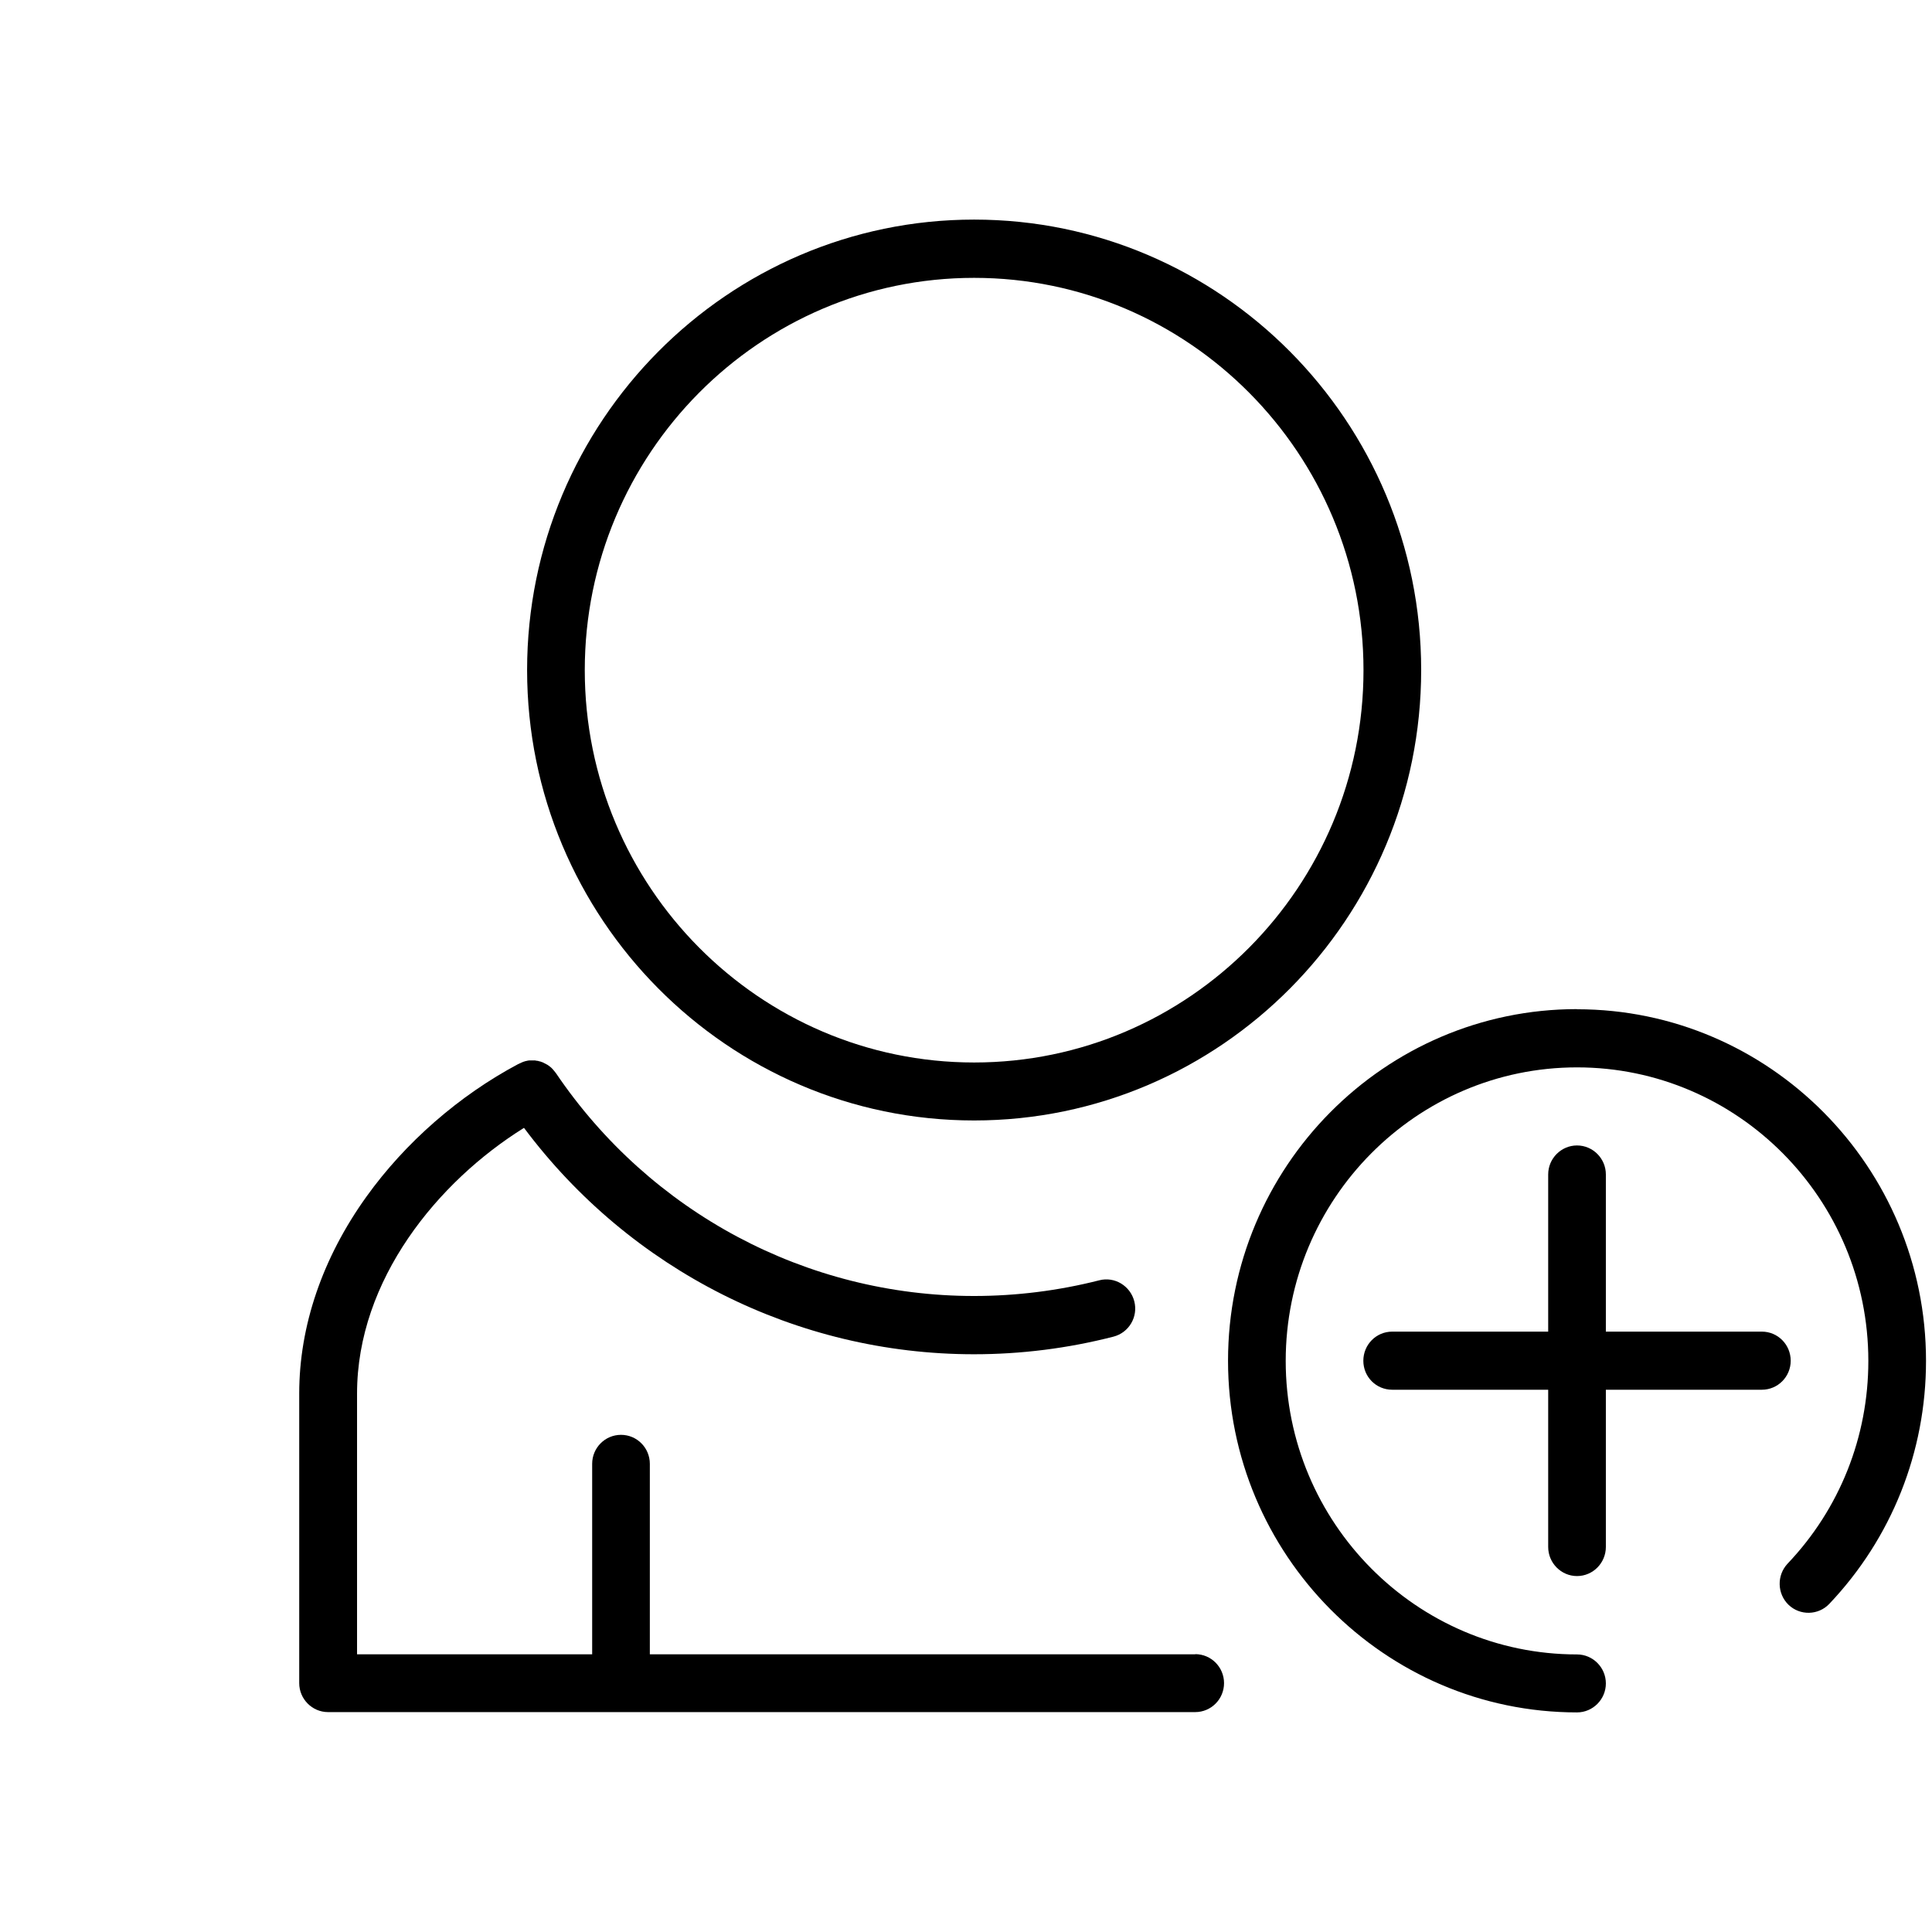
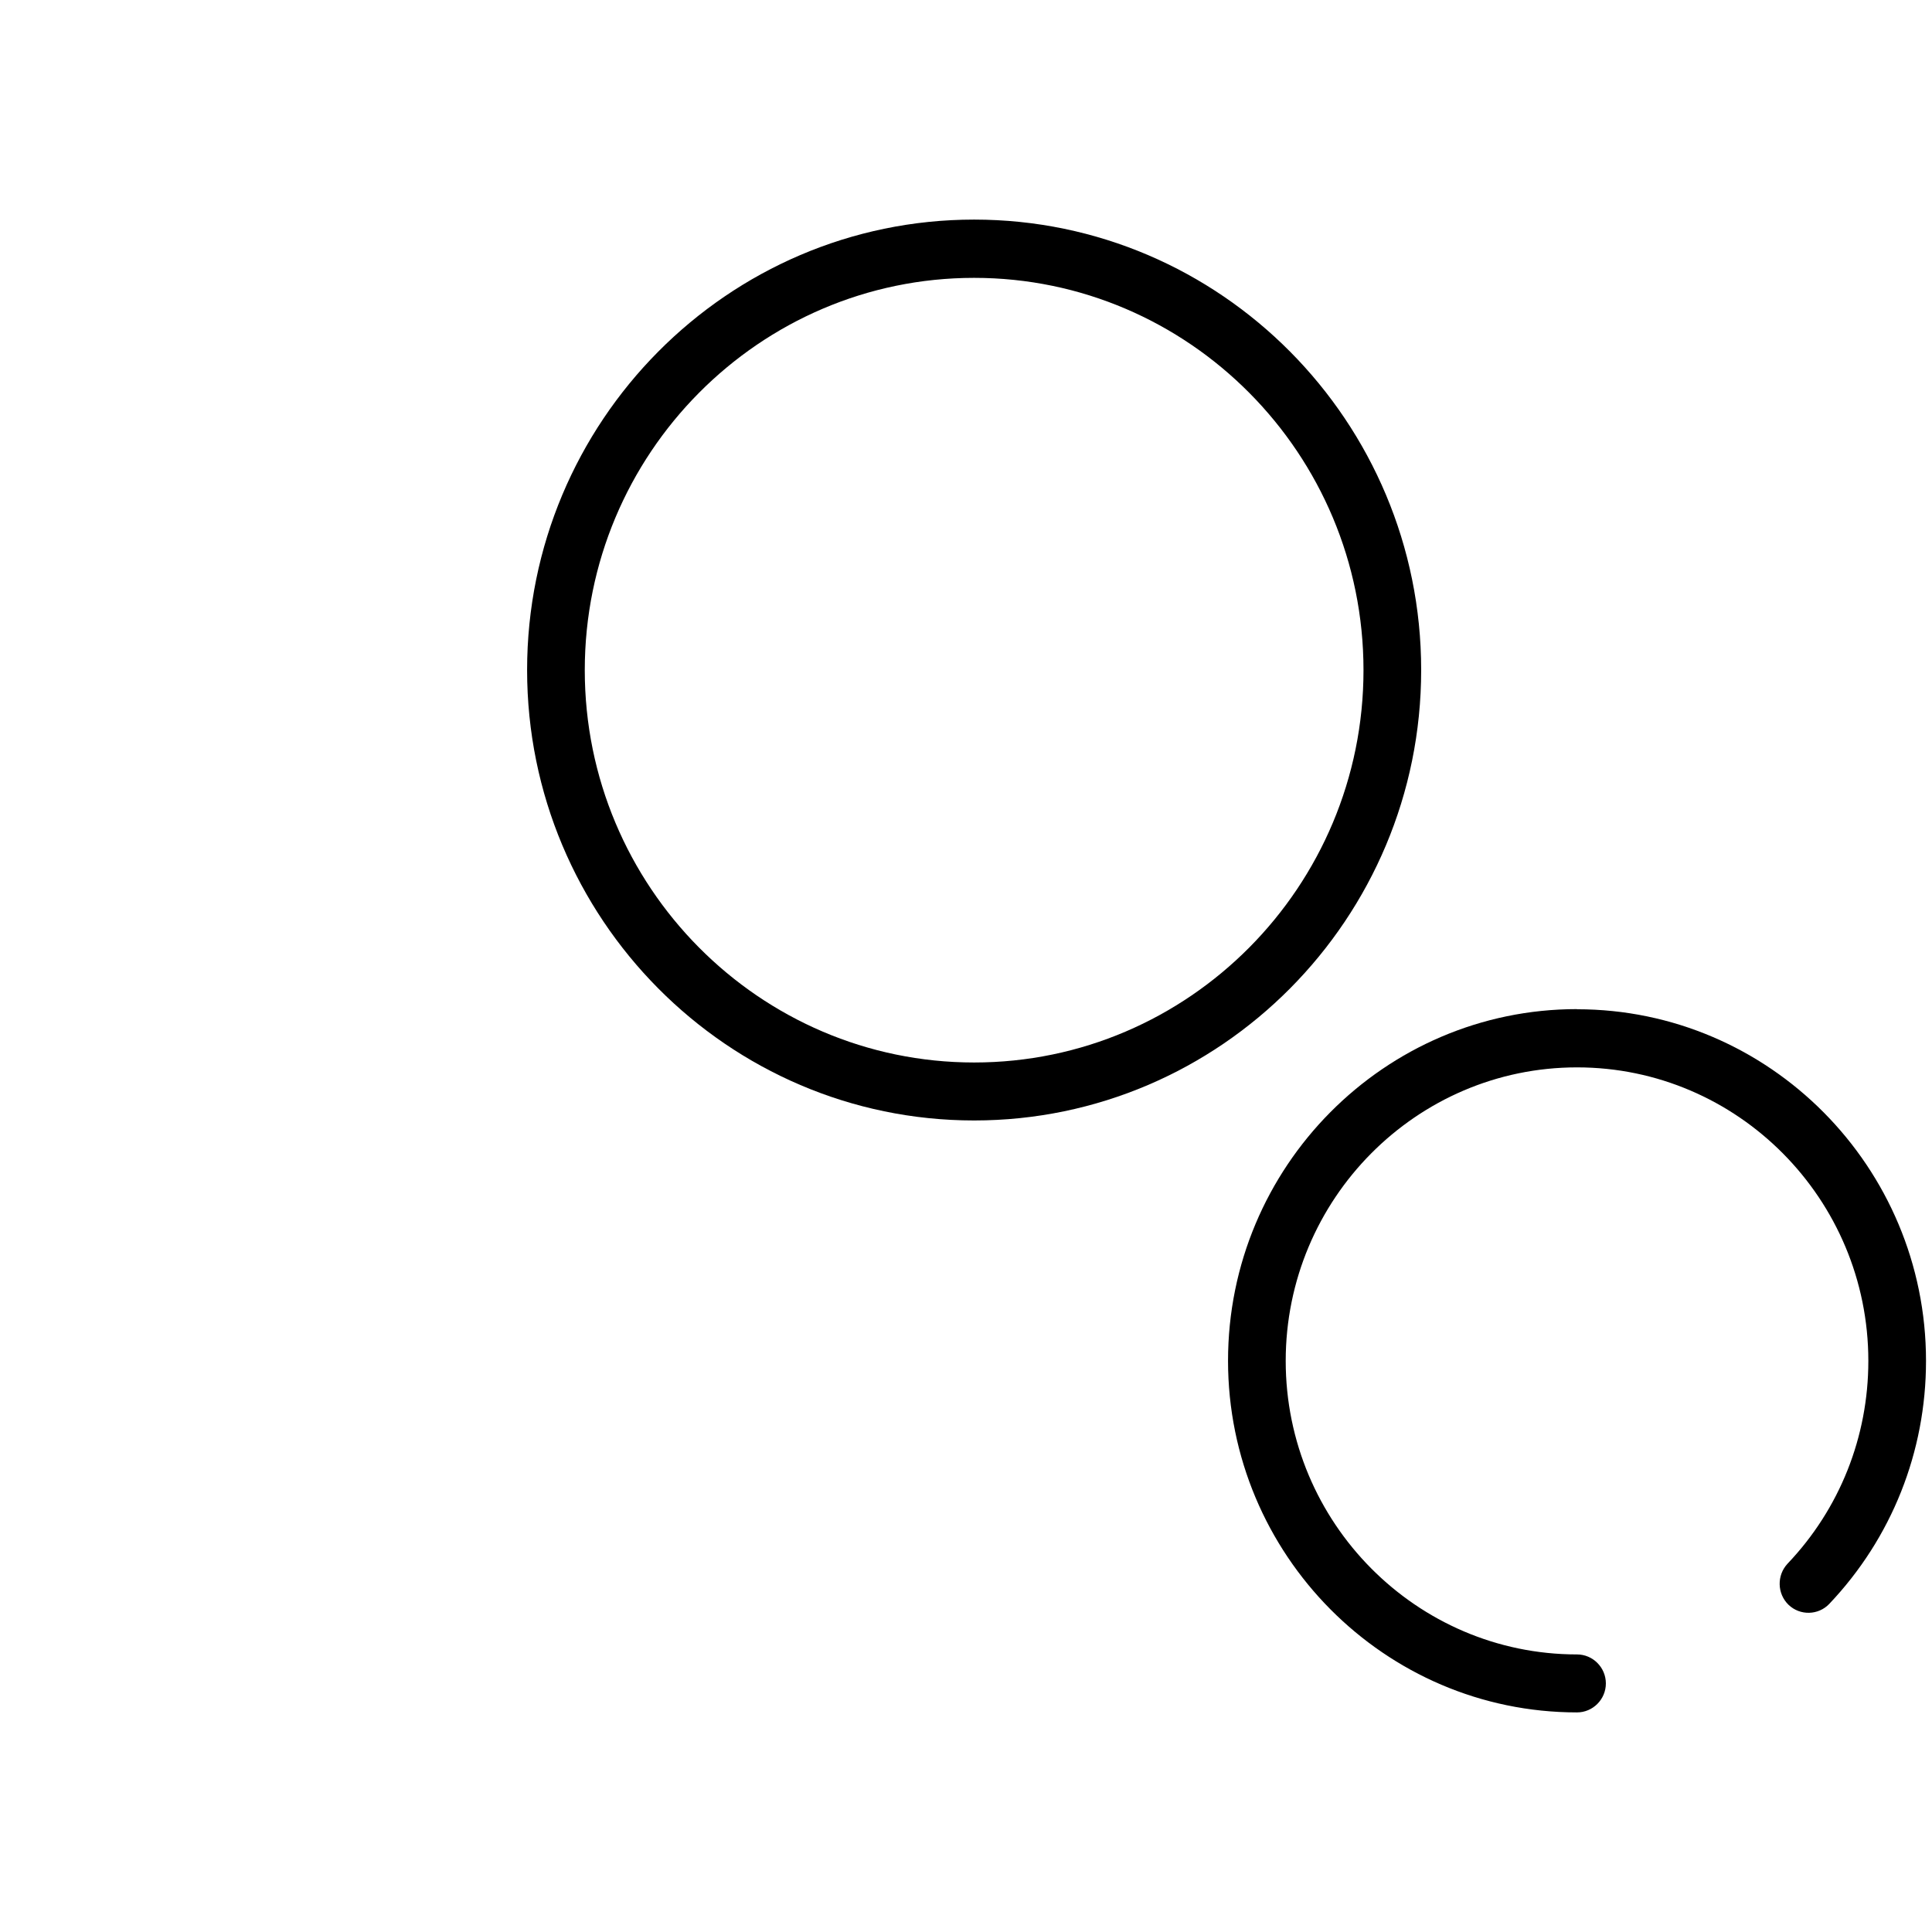
<svg xmlns="http://www.w3.org/2000/svg" width="121" height="121" viewBox="0 0 121 121" fill="none">
  <g id="Layer 1">
    <g id="Group">
      <g id="Group_2">
        <path id="Vector" d="M61.009 70.174C76.448 70.174 89.007 57.522 89.007 41.963C89.007 26.404 76.448 13.753 61.009 13.753C45.571 13.753 33.012 26.413 33.012 41.963C33.012 57.513 45.571 70.174 61.009 70.174ZM61.009 17.402C74.457 17.402 85.395 28.423 85.395 41.972C85.395 55.522 74.457 66.543 61.009 66.543C47.562 66.543 36.624 55.522 36.624 41.972C36.624 28.423 47.562 17.402 61.009 17.402Z" fill="black" />
-         <path id="Vector_2" d="M74.865 103.607H40.699V91.678C40.699 90.678 39.893 89.863 38.893 89.863C37.893 89.863 37.087 90.678 37.087 91.678V103.607H22.362V87.279C22.362 80.157 27.418 73.999 32.818 70.637C39.477 79.546 49.886 84.816 61 84.816C63.955 84.816 66.89 84.445 69.734 83.714C70.706 83.464 71.29 82.473 71.04 81.5C70.789 80.528 69.808 79.935 68.845 80.185C66.298 80.833 63.658 81.167 61 81.167C50.516 81.167 40.727 75.943 34.818 67.21C34.809 67.191 34.79 67.182 34.781 67.164C34.753 67.126 34.735 67.099 34.707 67.071C34.688 67.052 34.679 67.034 34.661 67.015C34.633 66.988 34.614 66.96 34.587 66.932C34.568 66.913 34.55 66.895 34.531 66.876C34.503 66.858 34.485 66.83 34.457 66.812C34.429 66.793 34.411 66.775 34.383 66.756C34.355 66.737 34.337 66.719 34.318 66.71C34.29 66.691 34.263 66.673 34.235 66.663C34.216 66.645 34.188 66.636 34.17 66.626C34.142 66.608 34.105 66.599 34.077 66.58C34.05 66.571 34.031 66.552 34.012 66.543C33.985 66.534 33.957 66.525 33.929 66.515C33.901 66.506 33.873 66.497 33.855 66.487C33.827 66.478 33.799 66.469 33.772 66.469C33.744 66.46 33.716 66.45 33.688 66.441C33.66 66.441 33.633 66.441 33.605 66.432C33.577 66.432 33.54 66.423 33.512 66.413C33.484 66.413 33.466 66.413 33.438 66.413C33.401 66.413 33.373 66.413 33.336 66.413C33.309 66.413 33.29 66.413 33.262 66.413C33.234 66.413 33.197 66.413 33.17 66.413C33.142 66.413 33.114 66.413 33.086 66.423C33.059 66.423 33.021 66.432 32.994 66.441C32.966 66.441 32.929 66.46 32.901 66.46C32.873 66.469 32.846 66.478 32.818 66.487C32.781 66.497 32.753 66.506 32.716 66.525C32.697 66.534 32.669 66.543 32.651 66.552C32.614 66.571 32.586 66.589 32.549 66.599C32.531 66.608 32.512 66.617 32.493 66.626C32.493 66.626 32.493 66.626 32.484 66.636C32.484 66.636 32.475 66.636 32.466 66.636C28.752 68.608 25.372 71.563 22.945 74.952C20.194 78.787 18.74 83.047 18.74 87.27V105.413C18.74 106.413 19.555 107.228 20.546 107.228H74.855C75.855 107.228 76.661 106.413 76.661 105.413C76.661 104.413 75.855 103.598 74.855 103.598L74.865 103.607Z" fill="black" />
-         <path id="Vector_3" d="M112.151 85.223C112.151 84.214 111.345 83.399 110.345 83.399H100.574V73.554C100.574 72.554 99.759 71.739 98.768 71.739C97.777 71.739 96.962 72.554 96.962 73.554V83.399H87.191C86.191 83.399 85.385 84.214 85.385 85.223C85.385 86.233 86.191 87.038 87.191 87.038H96.962V96.883C96.962 97.893 97.777 98.708 98.768 98.708C99.759 98.708 100.574 97.893 100.574 96.883V87.038H110.345C111.345 87.038 112.151 86.224 112.151 85.223Z" fill="black" />
        <path id="Vector_4" d="M98.768 63.2C86.71 63.2 76.911 73.082 76.911 85.223C76.911 97.365 86.719 107.247 98.768 107.247C99.759 107.247 100.574 106.432 100.574 105.432C100.574 104.431 99.759 103.616 98.768 103.616C88.71 103.616 80.523 95.365 80.523 85.233C80.523 75.101 88.71 66.849 98.768 66.849C108.826 66.849 117.013 75.091 117.013 85.233C117.013 89.993 115.216 94.503 111.956 97.93C111.271 98.662 111.299 99.81 112.012 100.505C112.734 101.199 113.883 101.171 114.568 100.449C118.476 96.328 120.625 90.928 120.625 85.233C120.625 73.091 110.817 63.209 98.768 63.209V63.2Z" fill="black" />
      </g>
    </g>
  </g>
</svg>